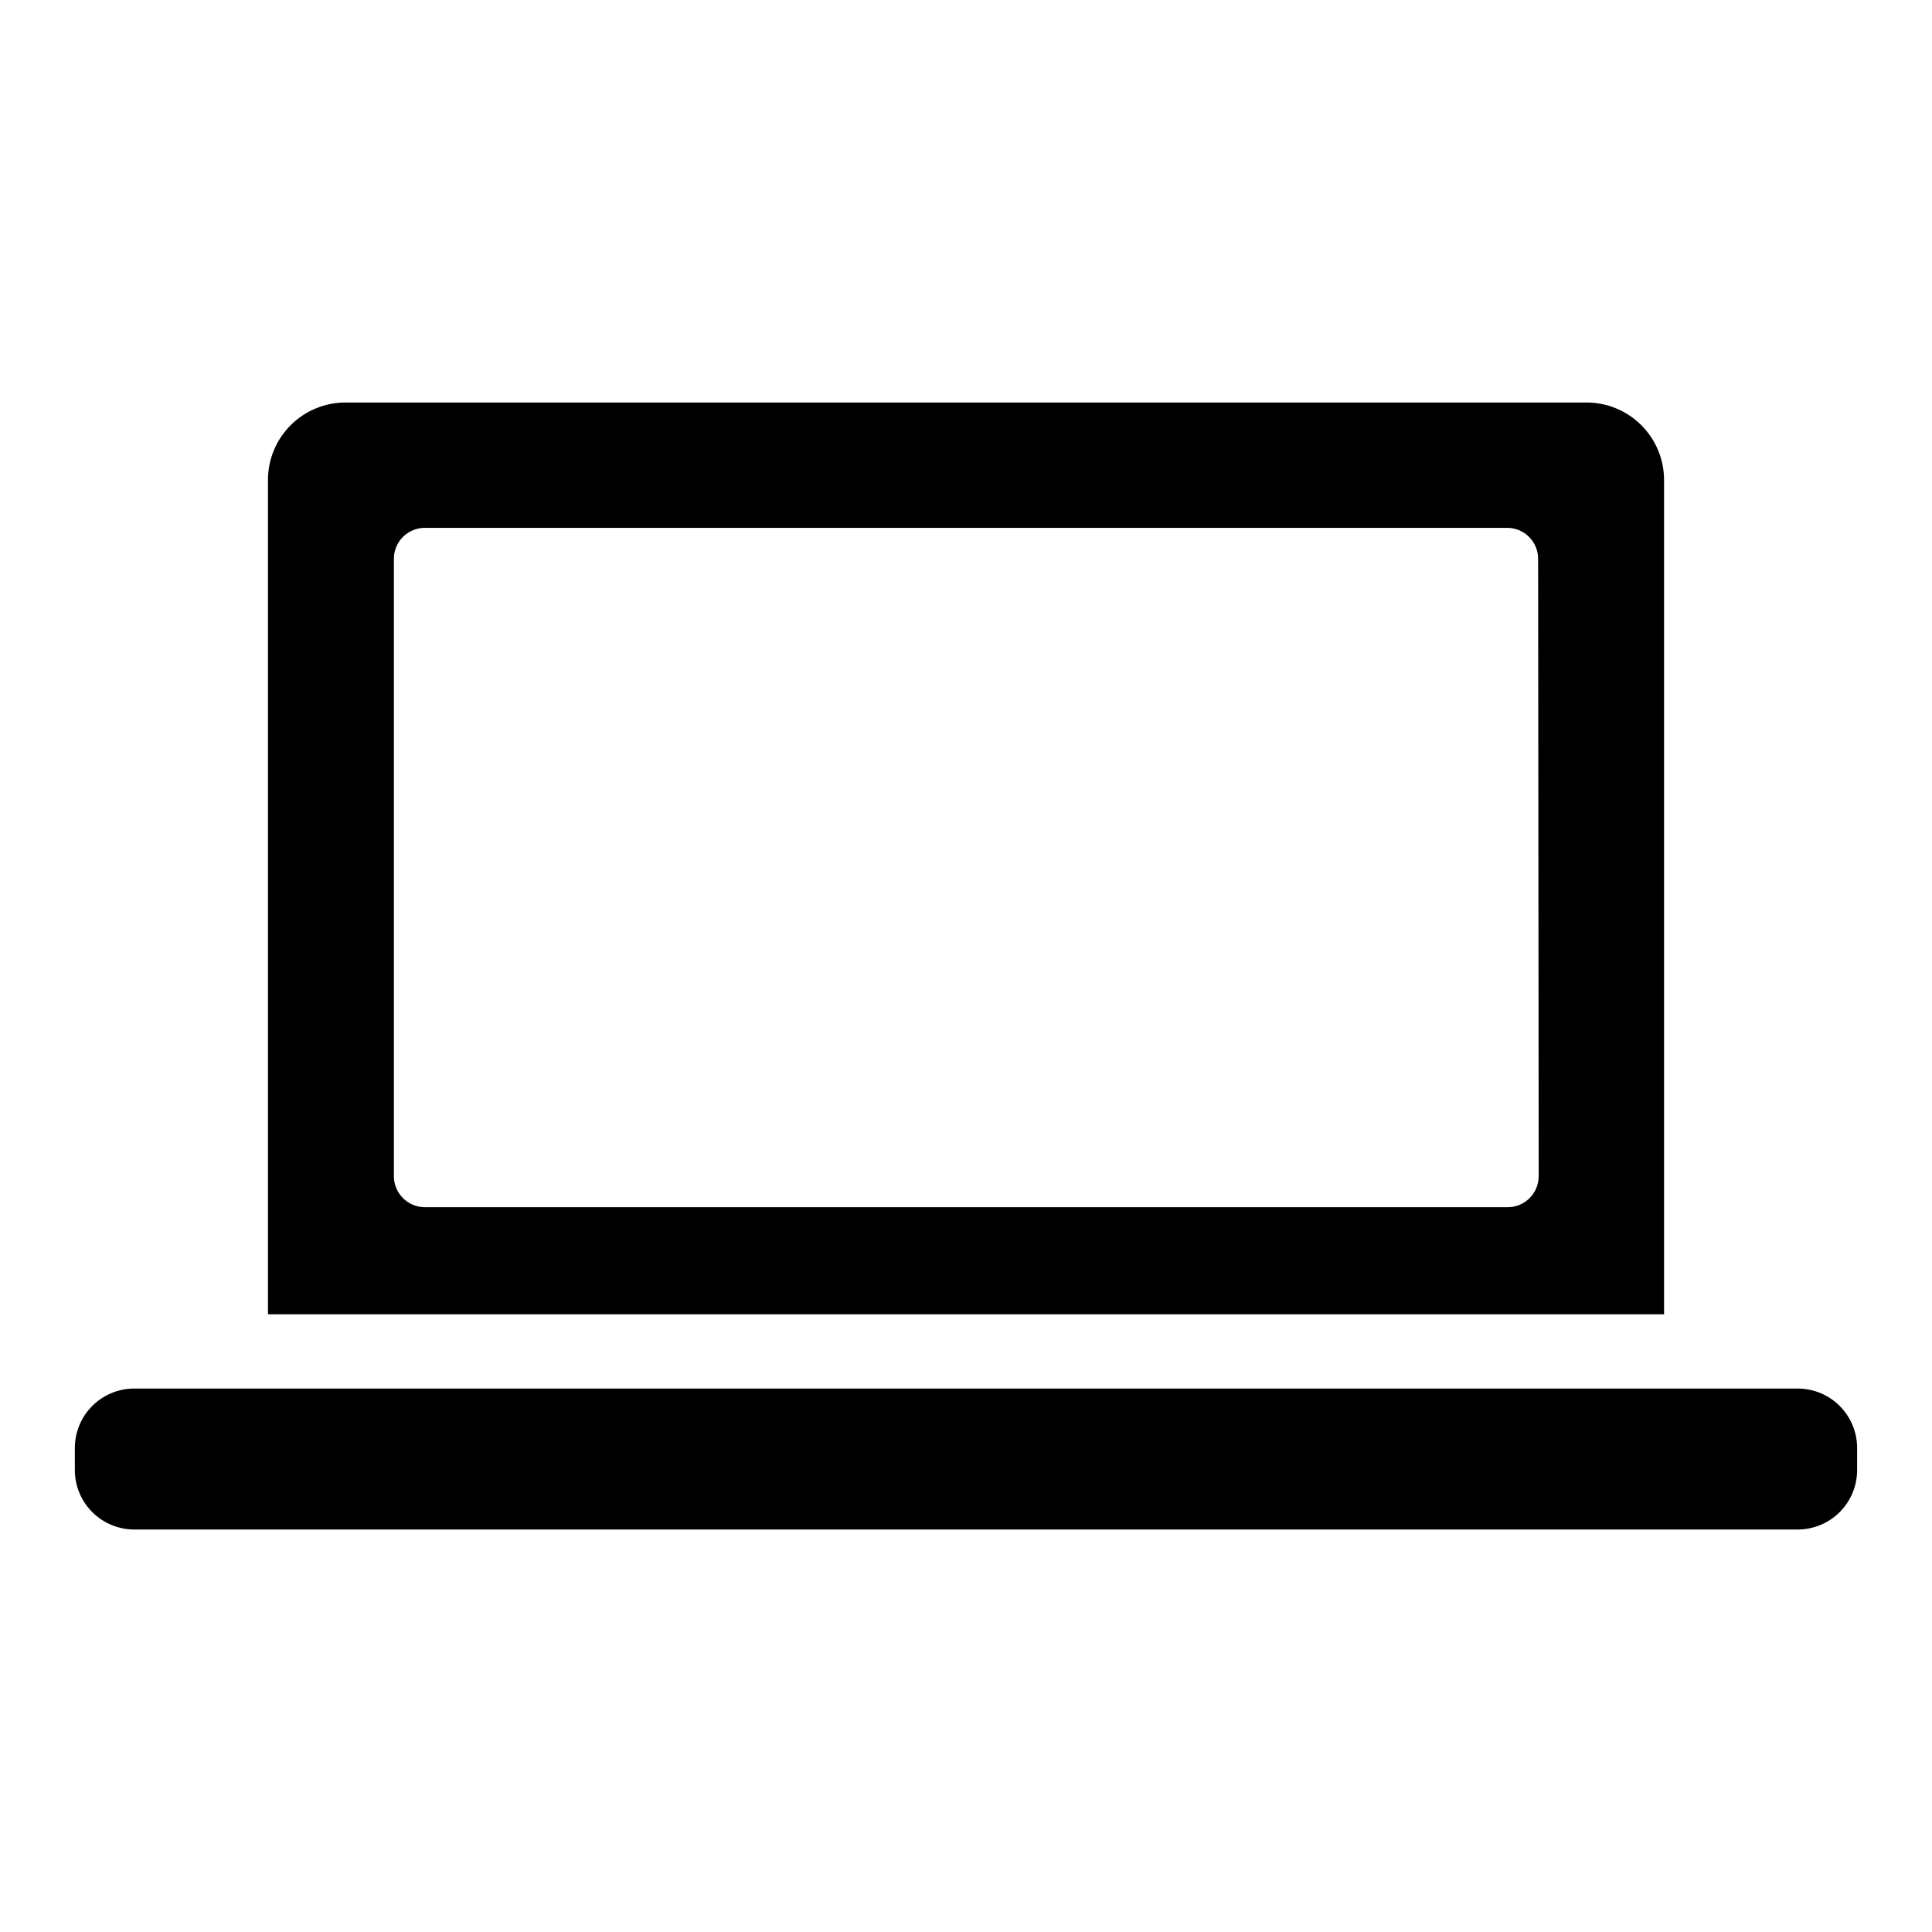
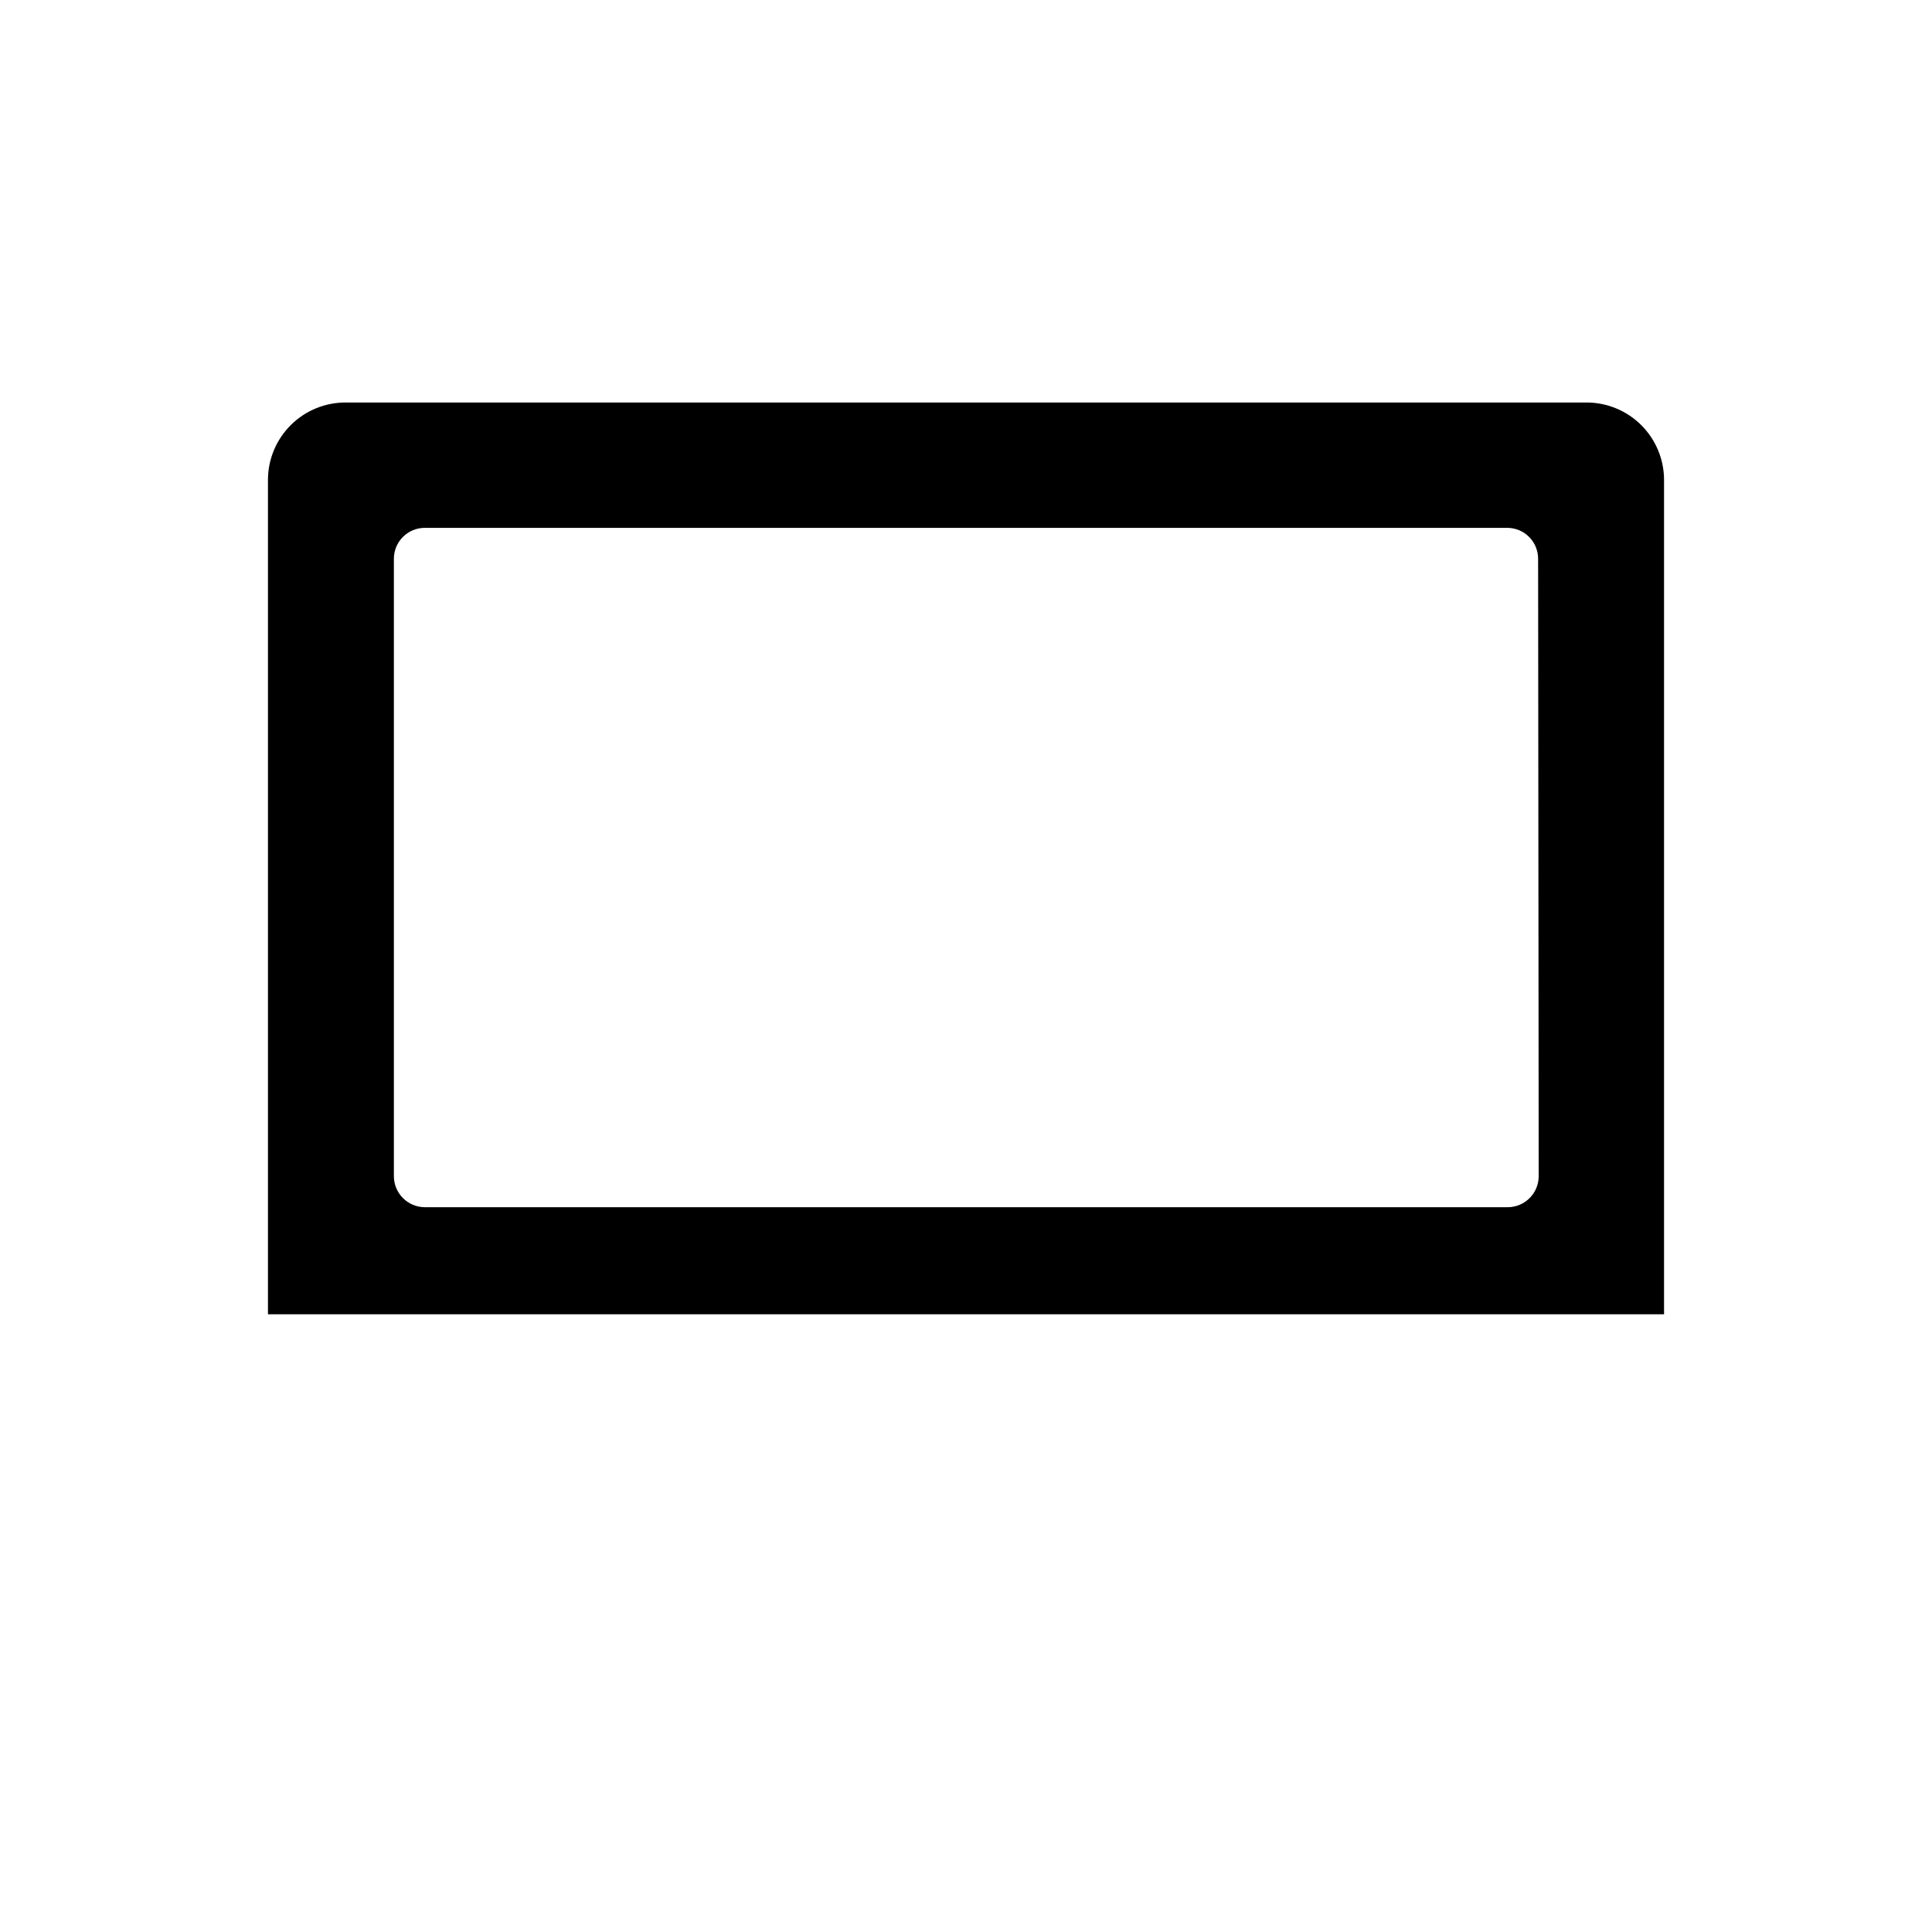
<svg xmlns="http://www.w3.org/2000/svg" fill="#000000" width="800px" height="800px" version="1.1" viewBox="144 144 512 512">
  <g>
    <path d="m584.99 492.3v-221.09c0-5.449-2.164-10.672-6.019-14.527-3.852-3.852-9.078-6.016-14.527-6.016h-328.73c-5.477-0.043-10.746 2.102-14.633 5.961-3.887 3.856-6.074 9.105-6.07 14.582v221.09zm-33.219-36.605h-0.004c0 4.543-3.68 8.227-8.227 8.227h-286.93c-4.543 0-8.227-3.684-8.227-8.227v-163.62c0-2.18 0.867-4.269 2.414-5.805 1.543-1.535 3.633-2.394 5.812-2.383h286.78c2.18-0.012 4.269 0.848 5.816 2.383 1.543 1.535 2.41 3.625 2.41 5.805z" />
-     <path d="m179.58 511.98c-4.176 0-8.18 1.66-11.133 4.613s-4.613 6.957-4.613 11.133v5.863c0 4.176 1.66 8.18 4.613 11.133s6.957 4.613 11.133 4.613h440.83c4.176 0 8.18-1.66 11.133-4.613s4.613-6.957 4.613-11.133v-5.863c0-4.176-1.66-8.18-4.613-11.133s-6.957-4.613-11.133-4.613z" />
  </g>
</svg>